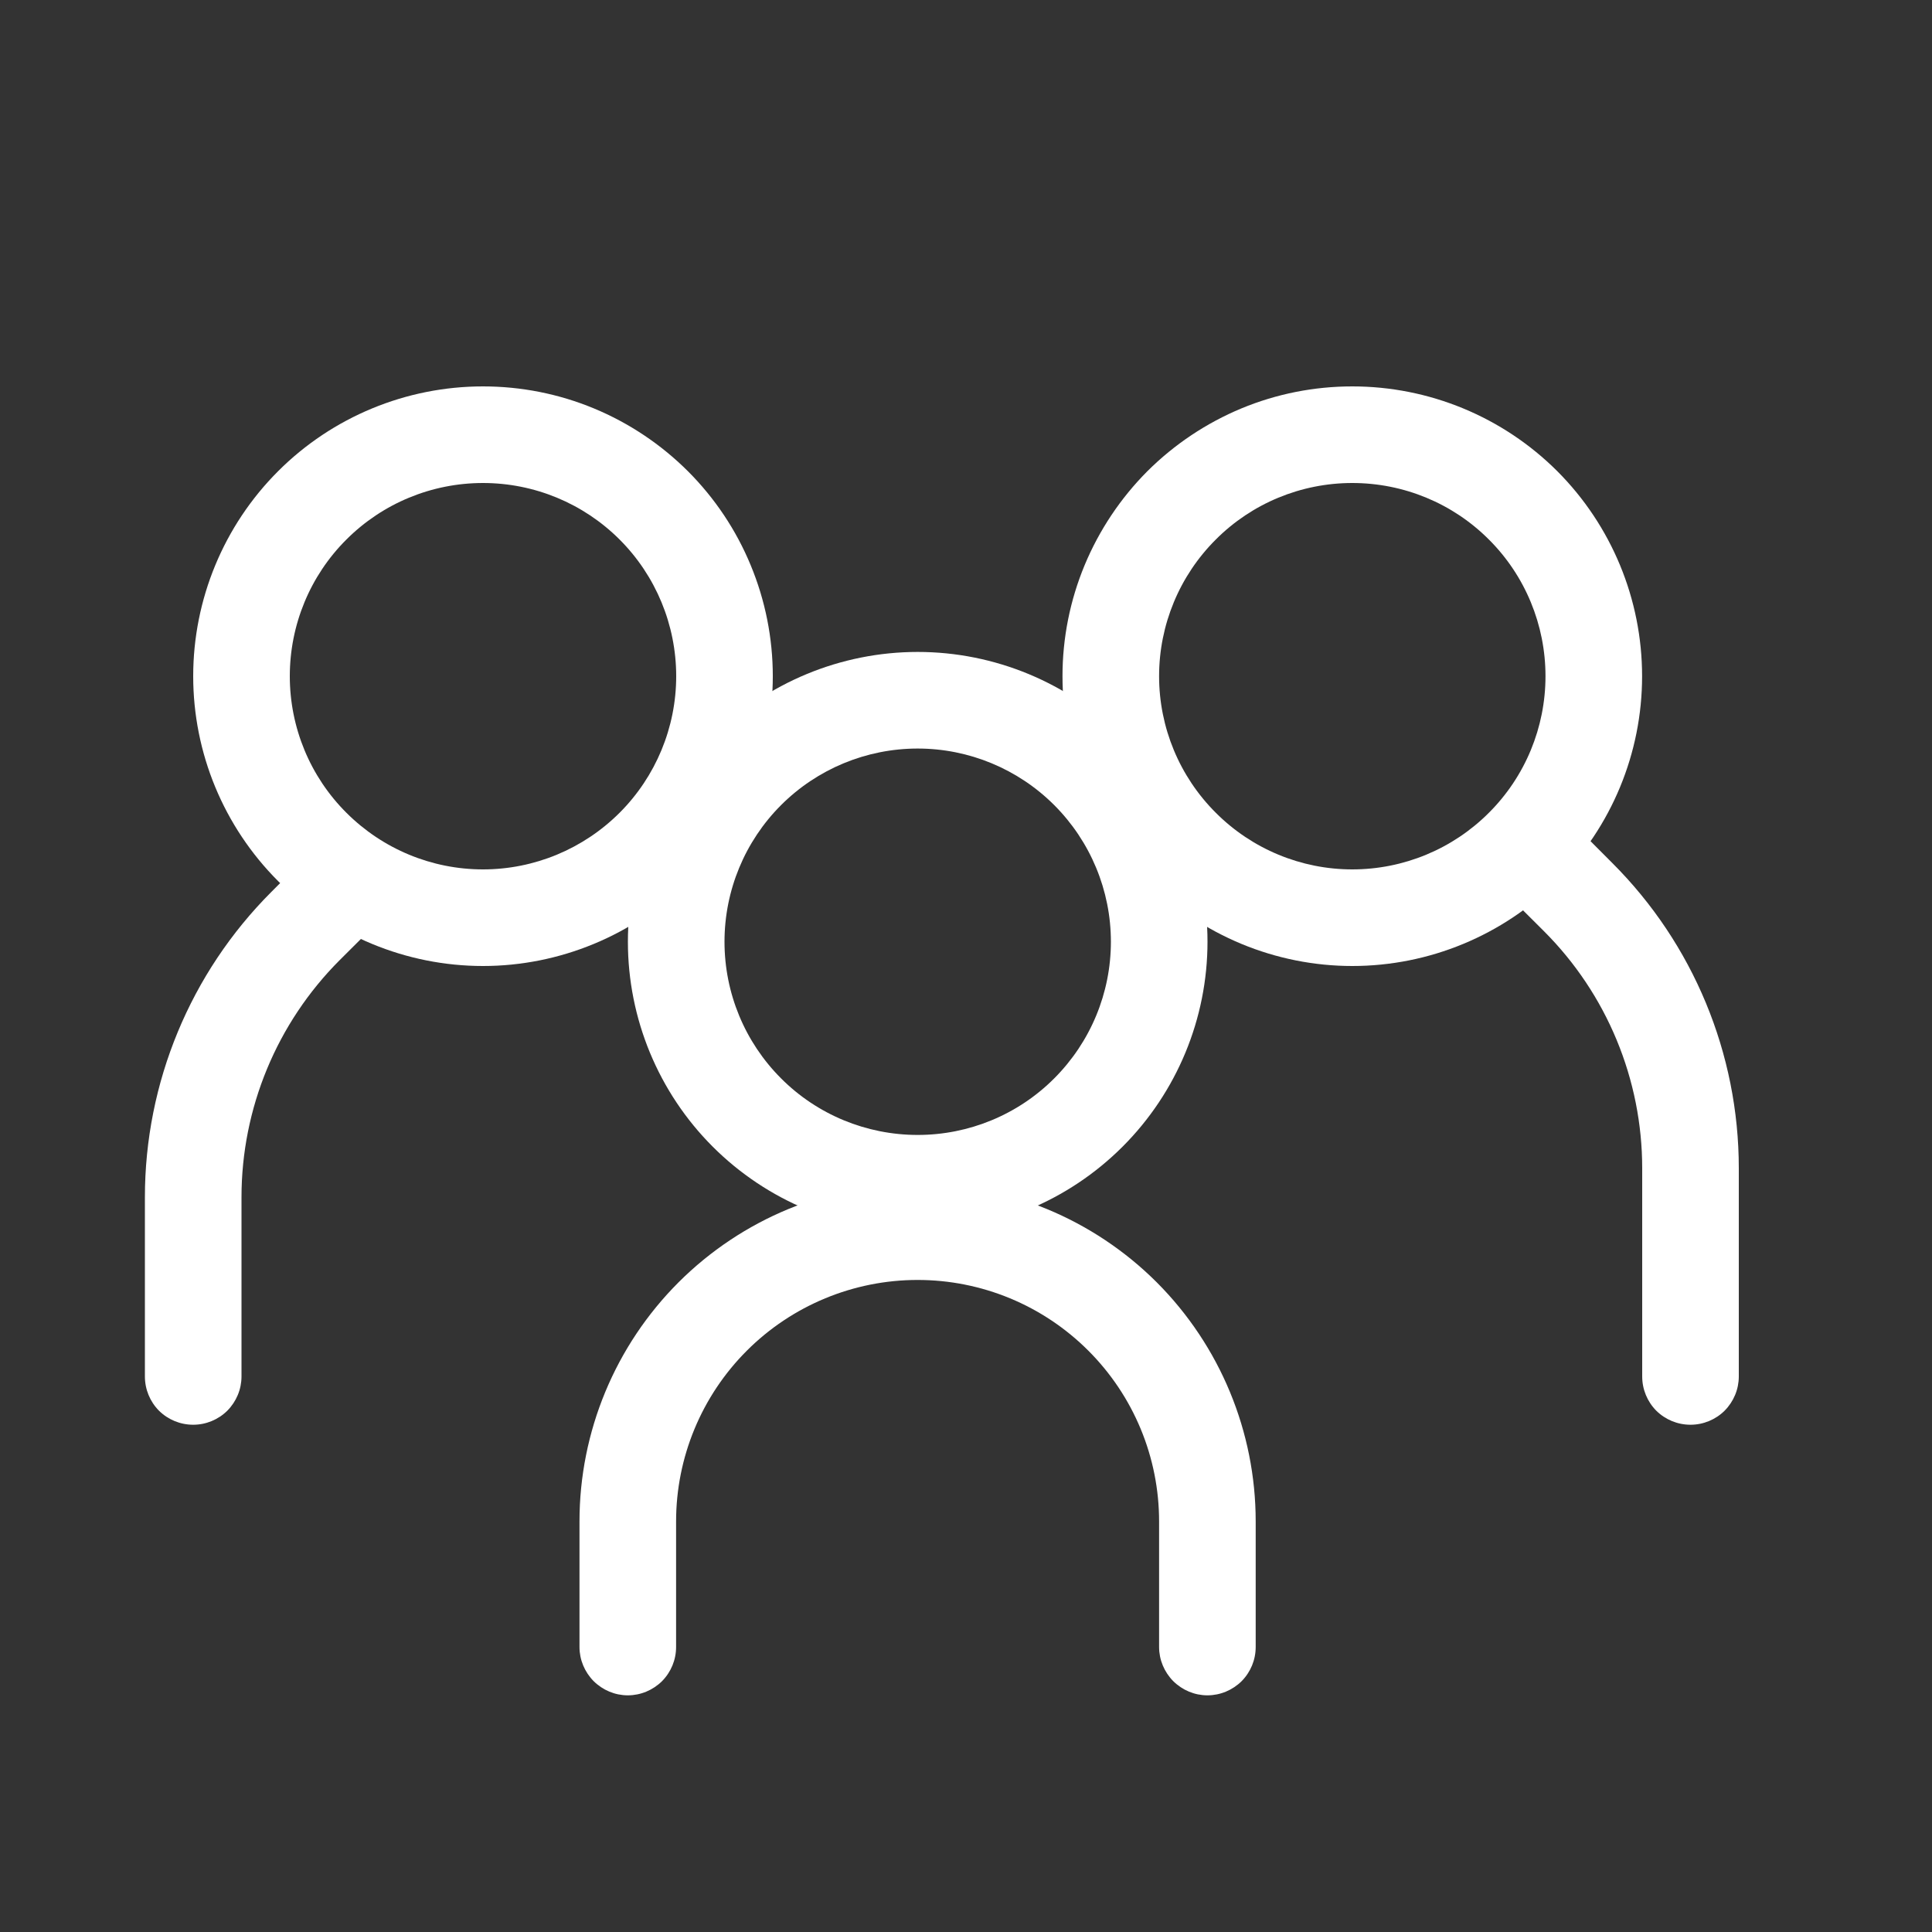
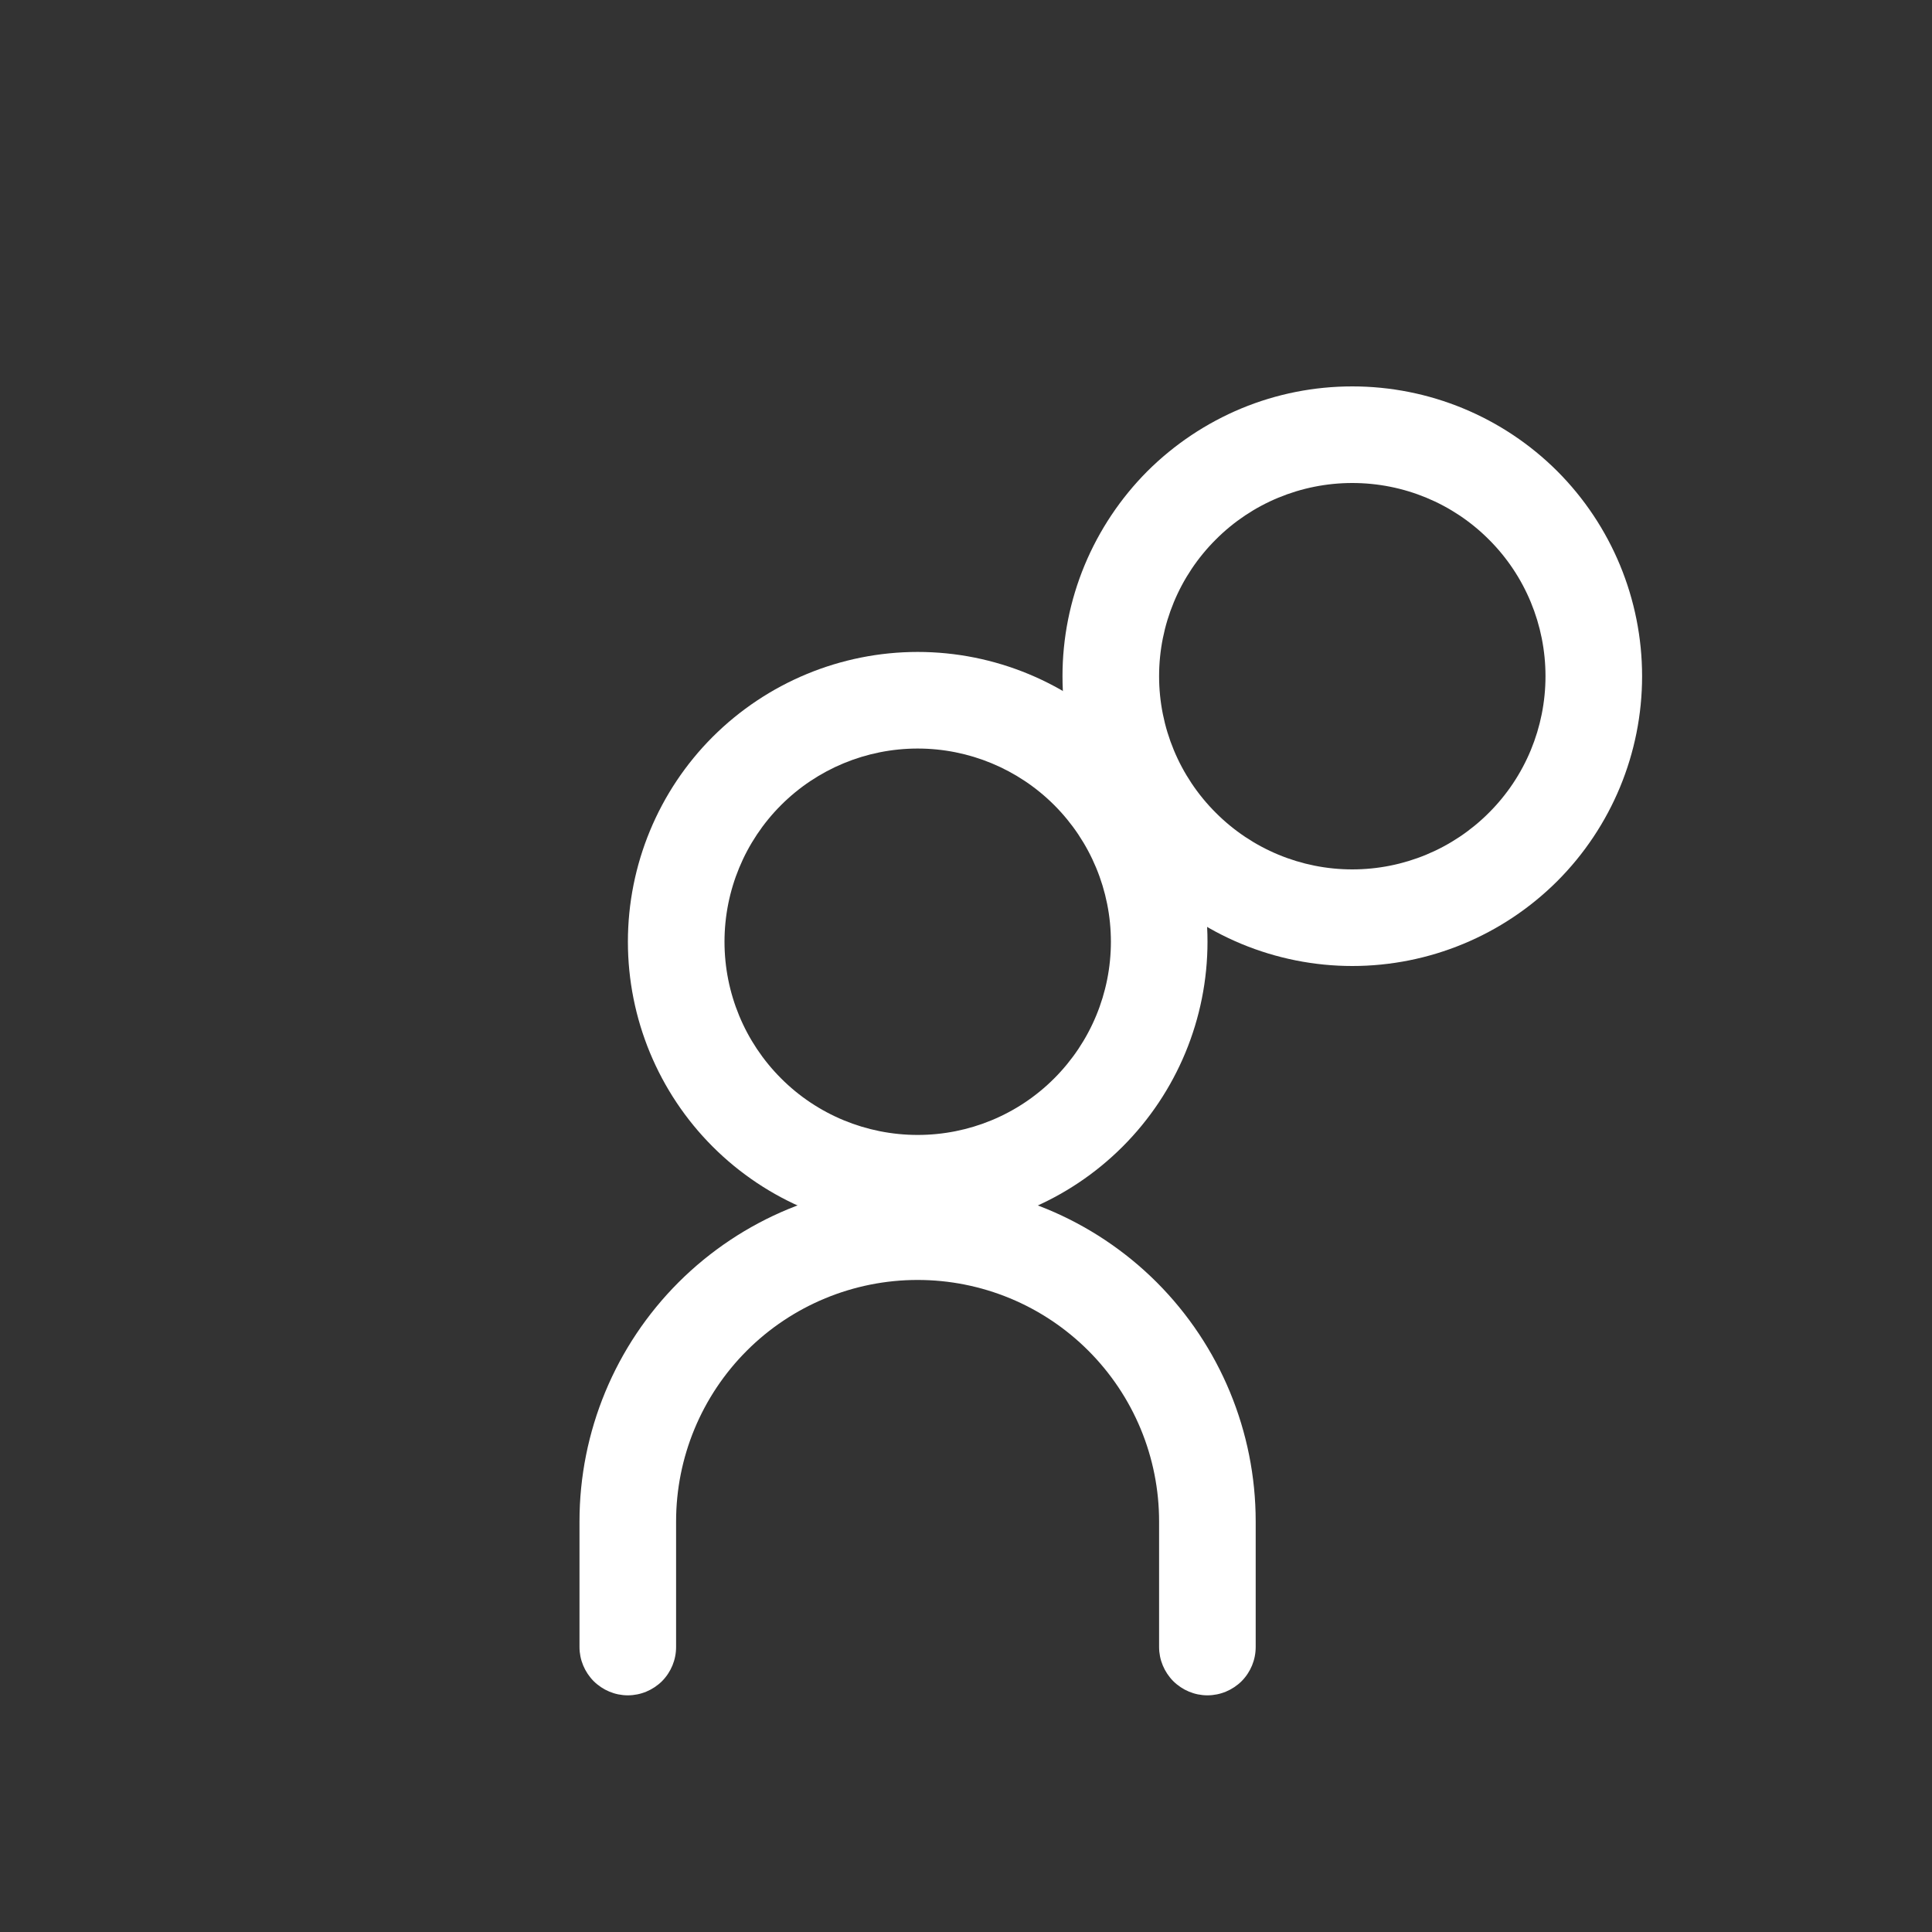
<svg xmlns="http://www.w3.org/2000/svg" width="18" height="18" viewBox="0 0 18 18" fill="none">
  <rect x="0" y="0" width="18" height="18" fill="#333333" stroke="none" />
-   <path fill-rule="evenodd" clip-rule="evenodd" d="M4.5 8.1C4.977 8.1 5.435 7.91 5.773 7.572C6.11 7.235 6.3 6.777 6.3 6.3C6.3 5.822 6.11 5.364 5.773 5.027C5.435 4.689 4.977 4.5 4.5 4.5C4.022 4.5 3.565 4.689 3.227 5.027C2.889 5.364 2.7 5.822 2.7 6.3C2.7 6.777 2.889 7.235 3.227 7.572C3.565 7.91 4.022 8.1 4.5 8.1ZM4.5 9C4.854 9 5.205 8.93 5.533 8.794C5.861 8.658 6.158 8.46 6.409 8.209C6.66 7.958 6.859 7.66 6.994 7.333C7.13 7.005 7.2 6.654 7.2 6.3C7.2 5.945 7.13 5.594 6.994 5.266C6.859 4.939 6.66 4.641 6.409 4.39C6.158 4.14 5.861 3.941 5.533 3.805C5.205 3.669 4.854 3.6 4.5 3.6C3.784 3.6 3.097 3.884 2.591 4.39C2.084 4.897 1.8 5.584 1.8 6.3C1.8 7.016 2.084 7.702 2.591 8.209C3.097 8.715 3.784 9 4.5 9Z" fill="white" />
-   <path fill-rule="evenodd" clip-rule="evenodd" d="M3.468 8.006C3.51 8.048 3.543 8.097 3.566 8.152C3.589 8.207 3.6 8.265 3.6 8.324C3.6 8.384 3.589 8.442 3.566 8.497C3.543 8.551 3.51 8.601 3.468 8.643L3.164 8.946C2.579 9.532 2.25 10.326 2.25 11.154V12.824C2.25 12.944 2.202 13.058 2.118 13.143C2.033 13.227 1.919 13.274 1.8 13.274C1.68 13.274 1.566 13.227 1.481 13.143C1.397 13.058 1.35 12.944 1.35 12.824V11.154C1.35 10.087 1.774 9.064 2.528 8.31L2.831 8.006C2.873 7.964 2.922 7.931 2.977 7.908C3.032 7.885 3.09 7.874 3.15 7.874C3.209 7.874 3.267 7.885 3.322 7.908C3.377 7.931 3.426 7.964 3.468 8.006ZM14.081 7.736C14.039 7.778 14.006 7.827 13.983 7.882C13.96 7.937 13.949 7.995 13.949 8.054C13.949 8.114 13.96 8.172 13.983 8.227C14.006 8.281 14.039 8.331 14.081 8.373L14.385 8.676C14.675 8.966 14.905 9.31 15.062 9.689C15.219 10.068 15.3 10.474 15.3 10.884V12.824C15.3 12.944 15.347 13.058 15.431 13.143C15.516 13.227 15.63 13.274 15.75 13.274C15.869 13.274 15.983 13.227 16.068 13.143C16.152 13.058 16.2 12.944 16.2 12.824V10.884C16.2 9.817 15.776 8.794 15.021 8.04L14.718 7.736C14.676 7.694 14.627 7.661 14.572 7.638C14.517 7.615 14.459 7.604 14.4 7.604C14.34 7.604 14.282 7.615 14.227 7.638C14.172 7.661 14.123 7.694 14.081 7.736Z" fill="white" />
  <path fill-rule="evenodd" clip-rule="evenodd" d="M12.599 8.1C12.122 8.1 11.664 7.91 11.327 7.572C10.989 7.235 10.799 6.777 10.799 6.3C10.799 5.822 10.989 5.364 11.327 5.027C11.664 4.689 12.122 4.5 12.599 4.5C13.077 4.5 13.535 4.689 13.872 5.027C14.21 5.364 14.399 5.822 14.399 6.3C14.399 6.777 14.21 7.235 13.872 7.572C13.535 7.91 13.077 8.1 12.599 8.1ZM12.599 9C12.245 9 11.894 8.93 11.566 8.794C11.239 8.658 10.941 8.46 10.69 8.209C10.44 7.958 10.241 7.66 10.105 7.333C9.969 7.005 9.899 6.654 9.899 6.3C9.899 5.945 9.969 5.594 10.105 5.266C10.241 4.939 10.44 4.641 10.69 4.39C10.941 4.14 11.239 3.941 11.566 3.805C11.894 3.669 12.245 3.6 12.599 3.6C13.316 3.6 14.002 3.884 14.509 4.39C15.015 4.897 15.299 5.584 15.299 6.3C15.299 7.016 15.015 7.702 14.509 8.209C14.002 8.715 13.316 9 12.599 9ZM8.549 11.925C7.953 11.925 7.38 12.162 6.958 12.584C6.536 13.006 6.299 13.578 6.299 14.175V15.345C6.299 15.464 6.252 15.578 6.168 15.663C6.083 15.747 5.969 15.795 5.849 15.795C5.73 15.795 5.616 15.747 5.531 15.663C5.447 15.578 5.399 15.464 5.399 15.345V14.175C5.399 13.339 5.731 12.538 6.322 11.947C6.913 11.357 7.714 11.025 8.549 11.025C9.385 11.025 10.186 11.357 10.777 11.947C11.367 12.538 11.699 13.339 11.699 14.175V15.345C11.699 15.464 11.652 15.578 11.568 15.663C11.483 15.747 11.369 15.795 11.249 15.795C11.13 15.795 11.016 15.747 10.931 15.663C10.847 15.578 10.799 15.464 10.799 15.345V14.175C10.799 13.879 10.741 13.587 10.628 13.314C10.515 13.041 10.349 12.793 10.14 12.584C9.931 12.375 9.683 12.209 9.41 12.096C9.137 11.983 8.845 11.925 8.549 11.925Z" fill="white" />
  <path fill-rule="evenodd" clip-rule="evenodd" d="M8.55 10.574C9.027 10.574 9.485 10.385 9.822 10.047C10.16 9.709 10.35 9.252 10.35 8.774C10.35 8.297 10.16 7.839 9.822 7.501C9.485 7.164 9.027 6.974 8.55 6.974C8.072 6.974 7.614 7.164 7.277 7.501C6.939 7.839 6.75 8.297 6.75 8.774C6.75 9.252 6.939 9.709 7.277 10.047C7.614 10.385 8.072 10.574 8.55 10.574ZM8.55 11.474C9.266 11.474 9.952 11.19 10.459 10.683C10.965 10.177 11.25 9.49 11.25 8.774C11.25 8.058 10.965 7.371 10.459 6.865C9.952 6.359 9.266 6.074 8.55 6.074C7.834 6.074 7.147 6.359 6.64 6.865C6.134 7.371 5.85 8.058 5.85 8.774C5.85 9.49 6.134 10.177 6.64 10.683C7.147 11.19 7.834 11.474 8.55 11.474Z" fill="white" />
</svg>